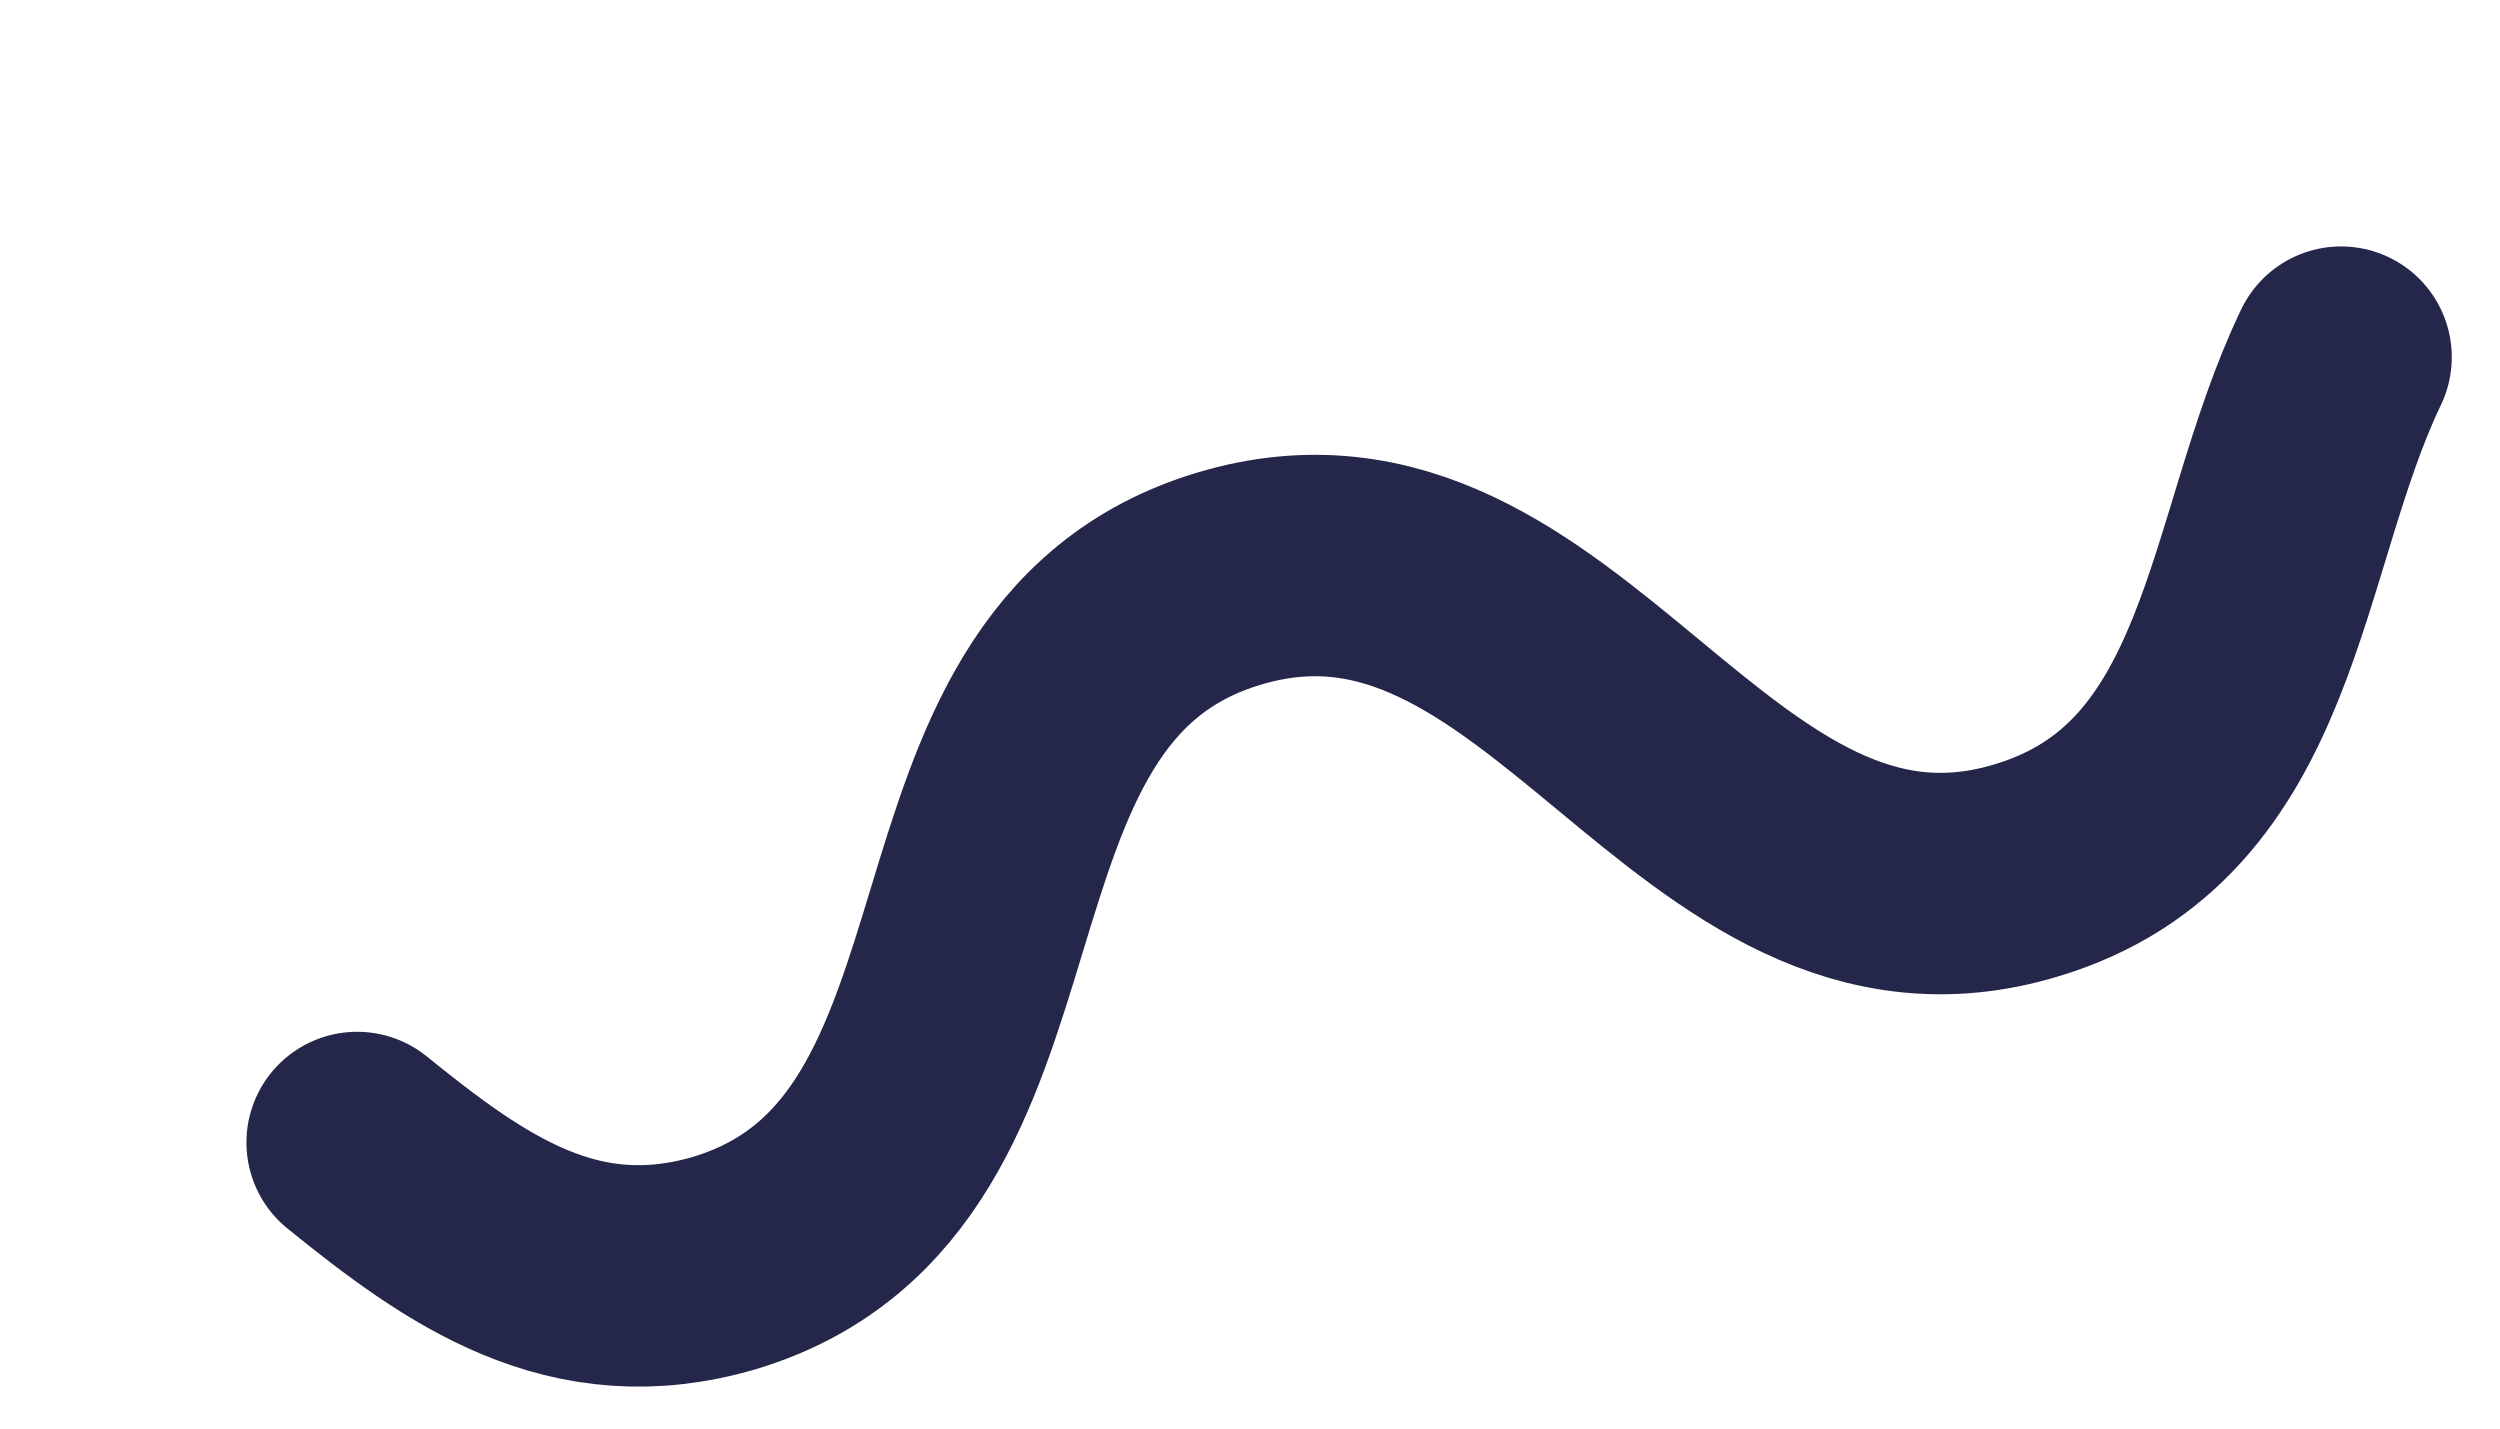
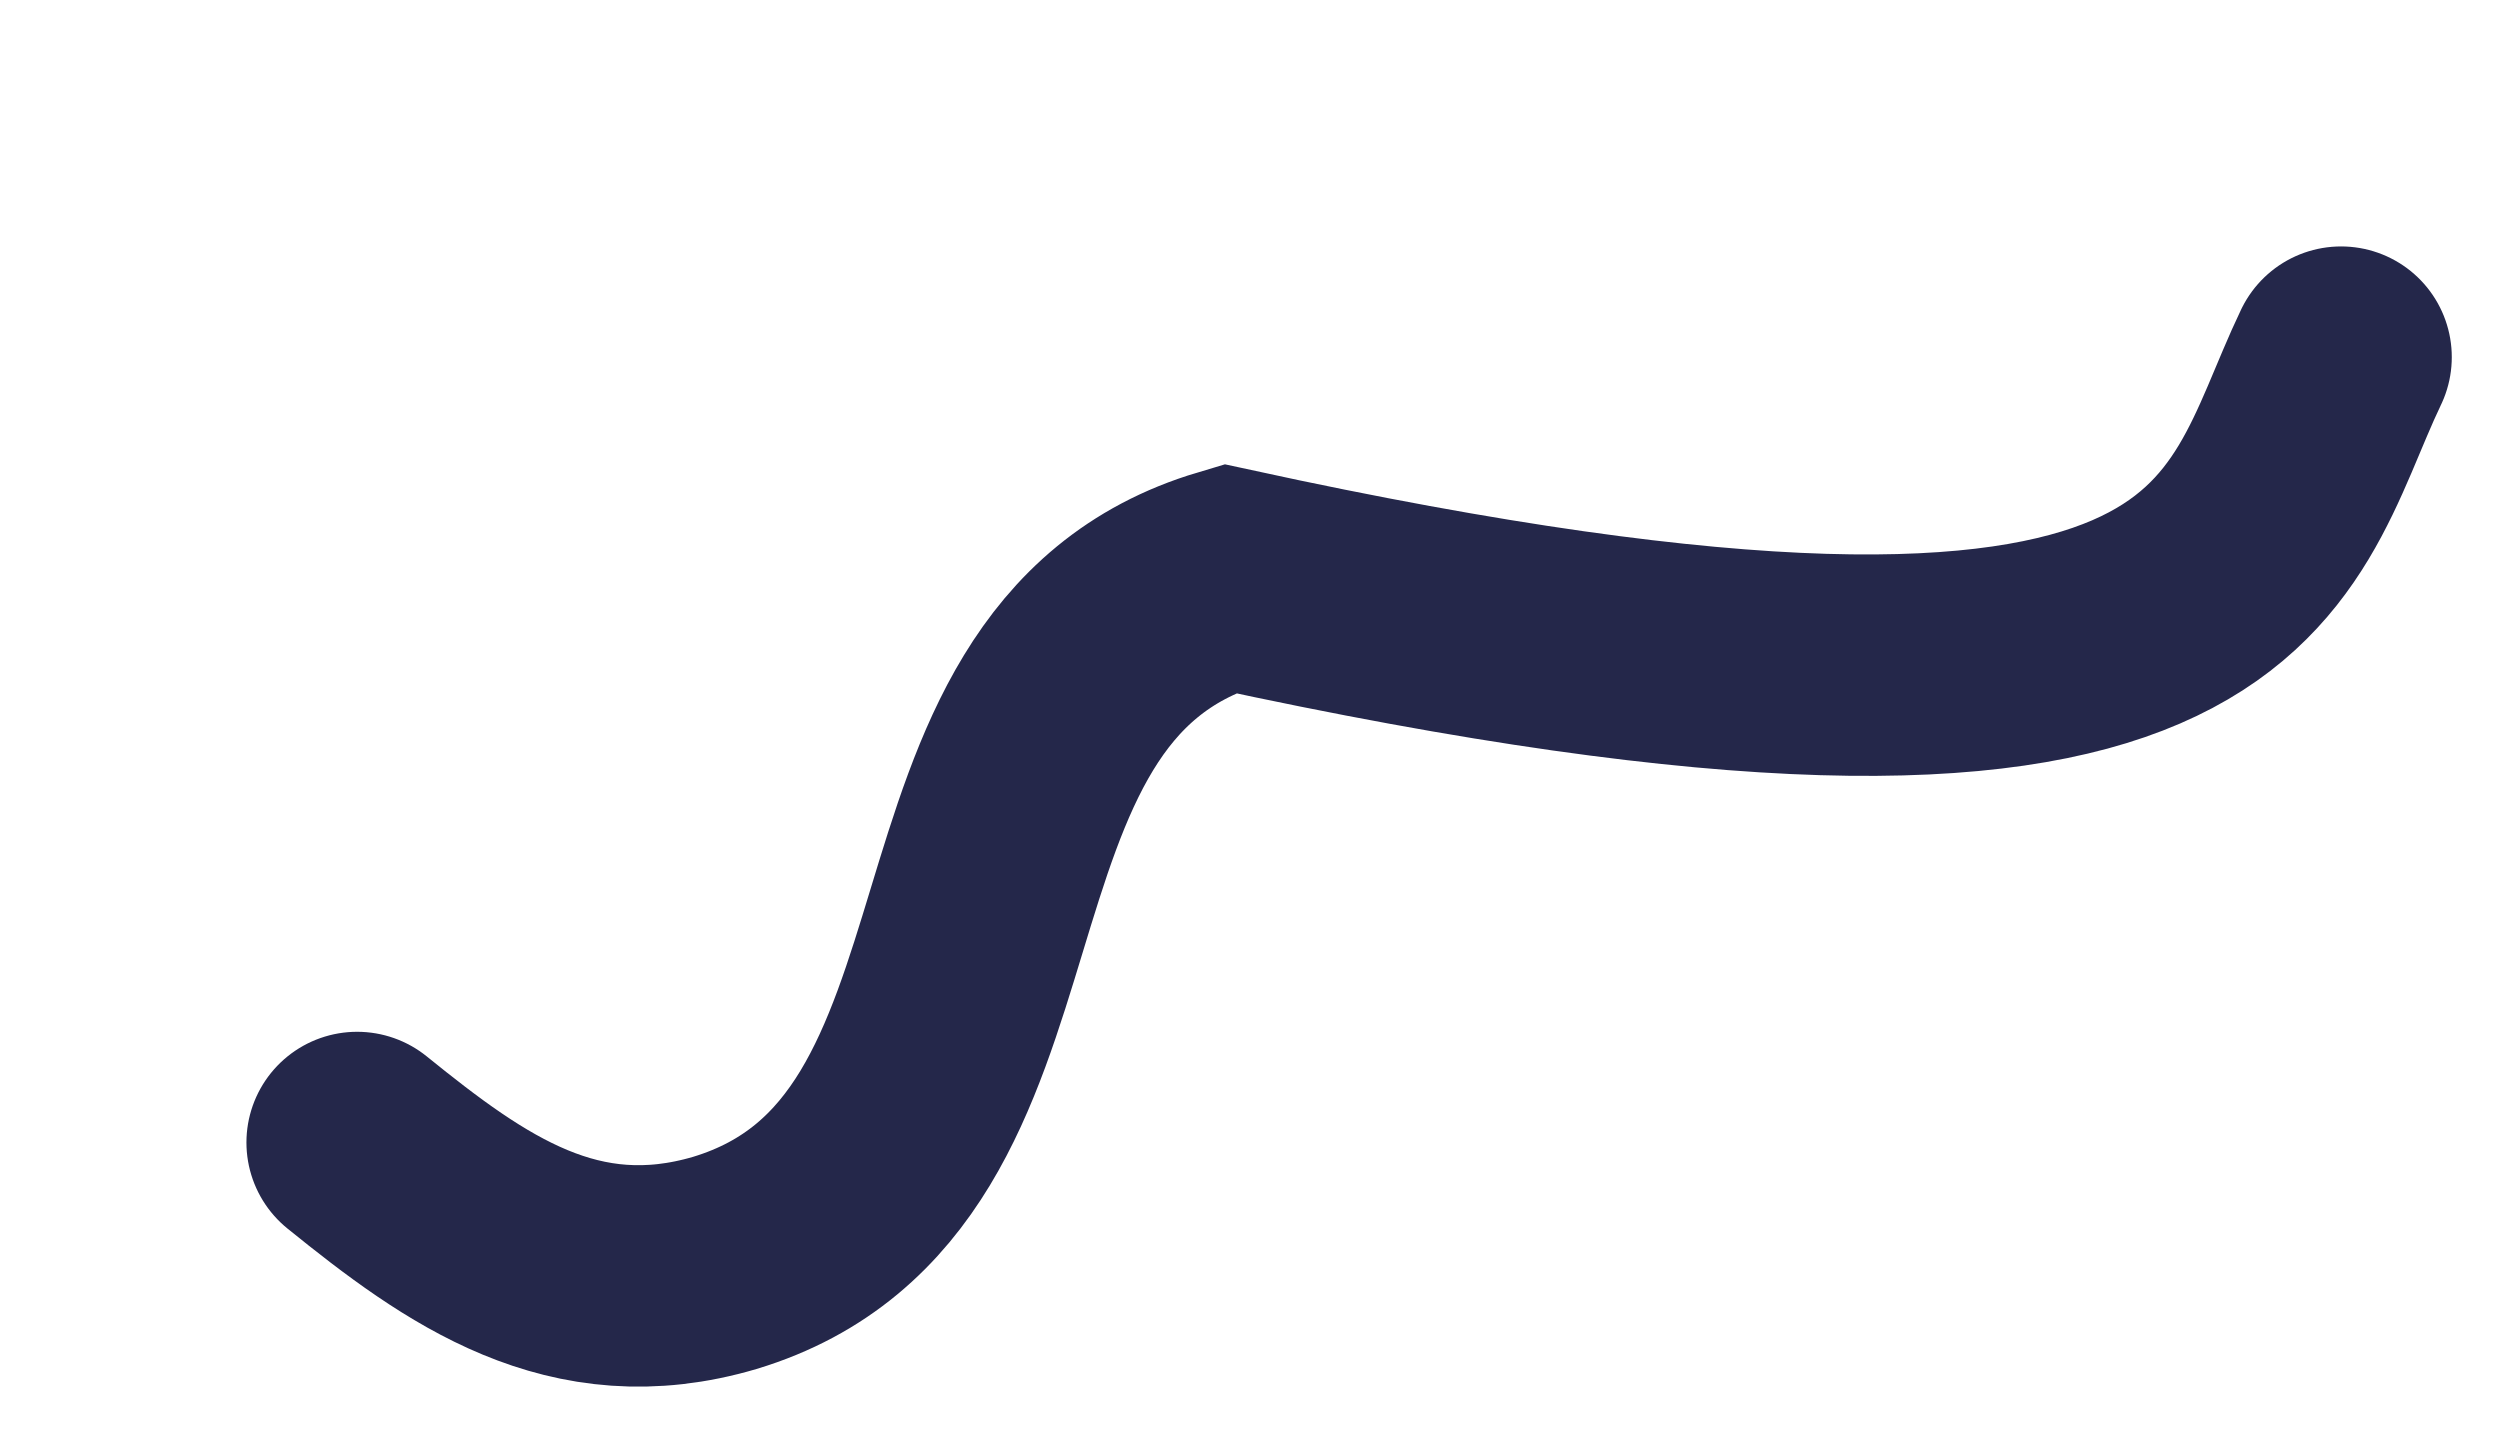
<svg xmlns="http://www.w3.org/2000/svg" fill="none" height="100%" overflow="visible" preserveAspectRatio="none" style="display: block;" viewBox="0 0 7 4" width="100%">
-   <path d="M1 3.199C1.304 3.445 1.607 3.661 2.03 3.536C2.941 3.26 2.528 1.893 3.442 1.62C4.356 1.346 4.763 2.713 5.674 2.437C6.315 2.245 6.303 1.525 6.555 1" id="Vector" stroke="#24274A" stroke-linecap="round" stroke-width="0.62" />
+   <path d="M1 3.199C1.304 3.445 1.607 3.661 2.03 3.536C2.941 3.26 2.528 1.893 3.442 1.62C6.315 2.245 6.303 1.525 6.555 1" id="Vector" stroke="#24274A" stroke-linecap="round" stroke-width="0.62" />
</svg>